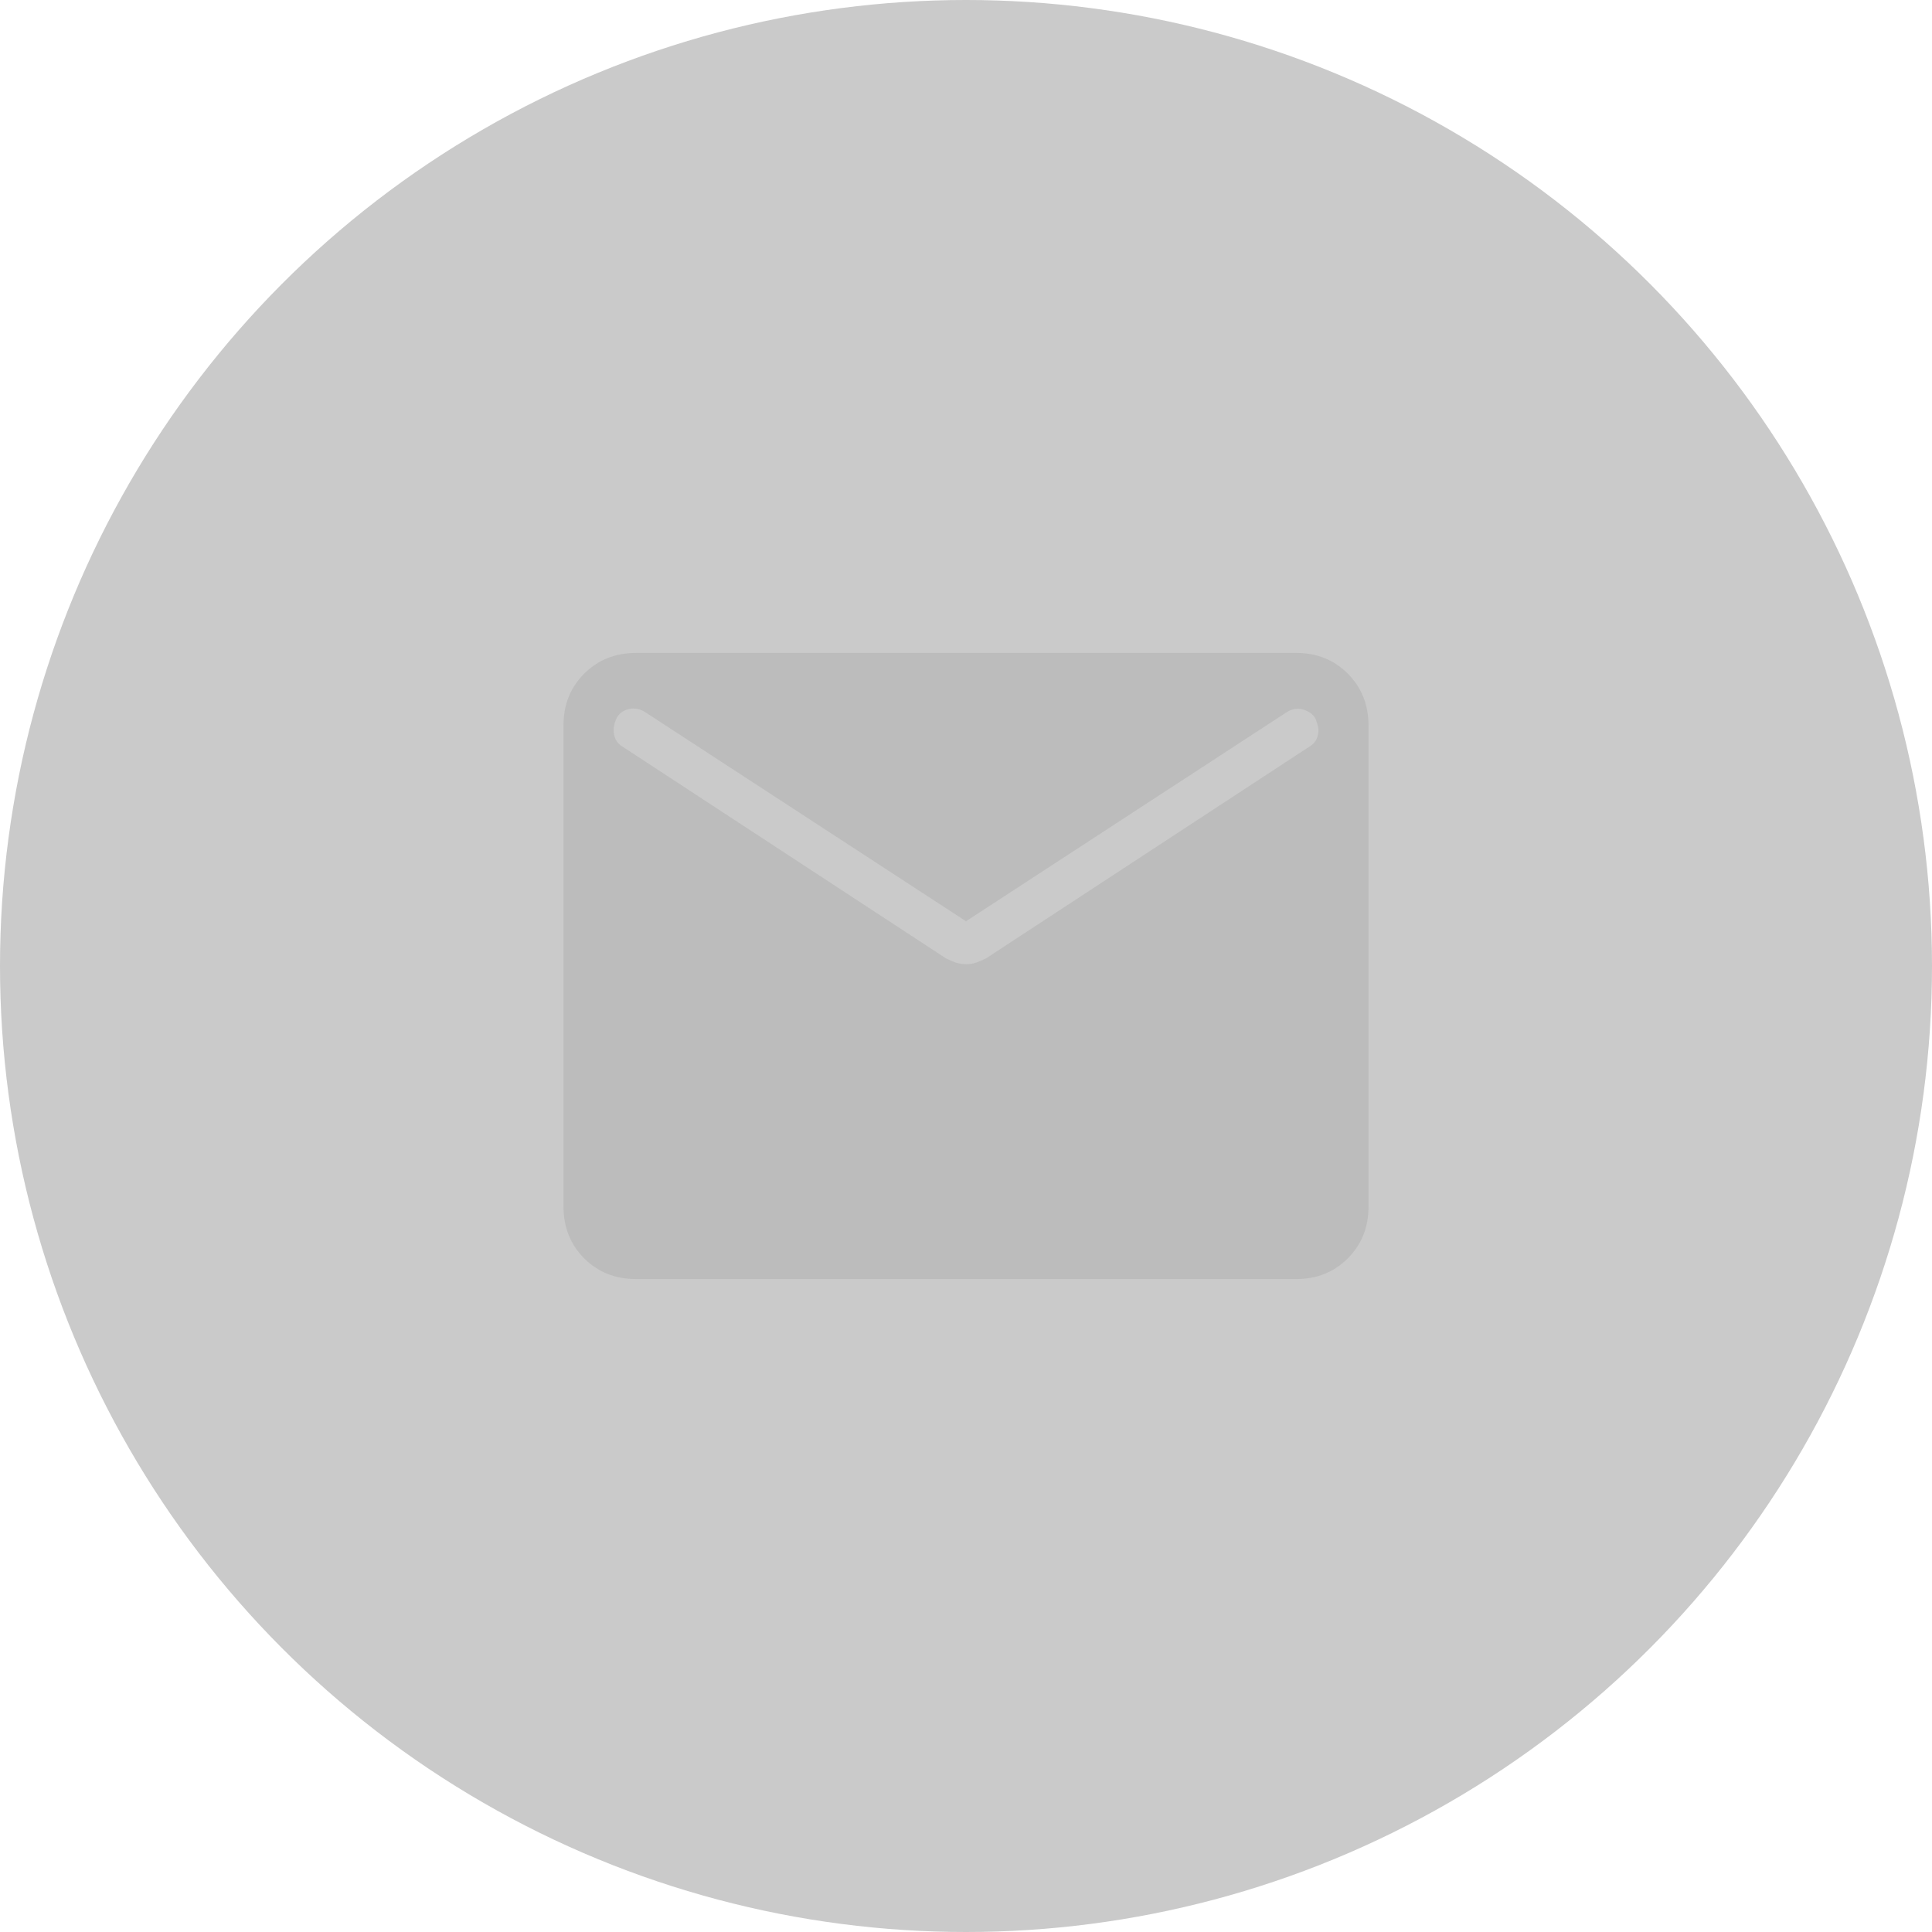
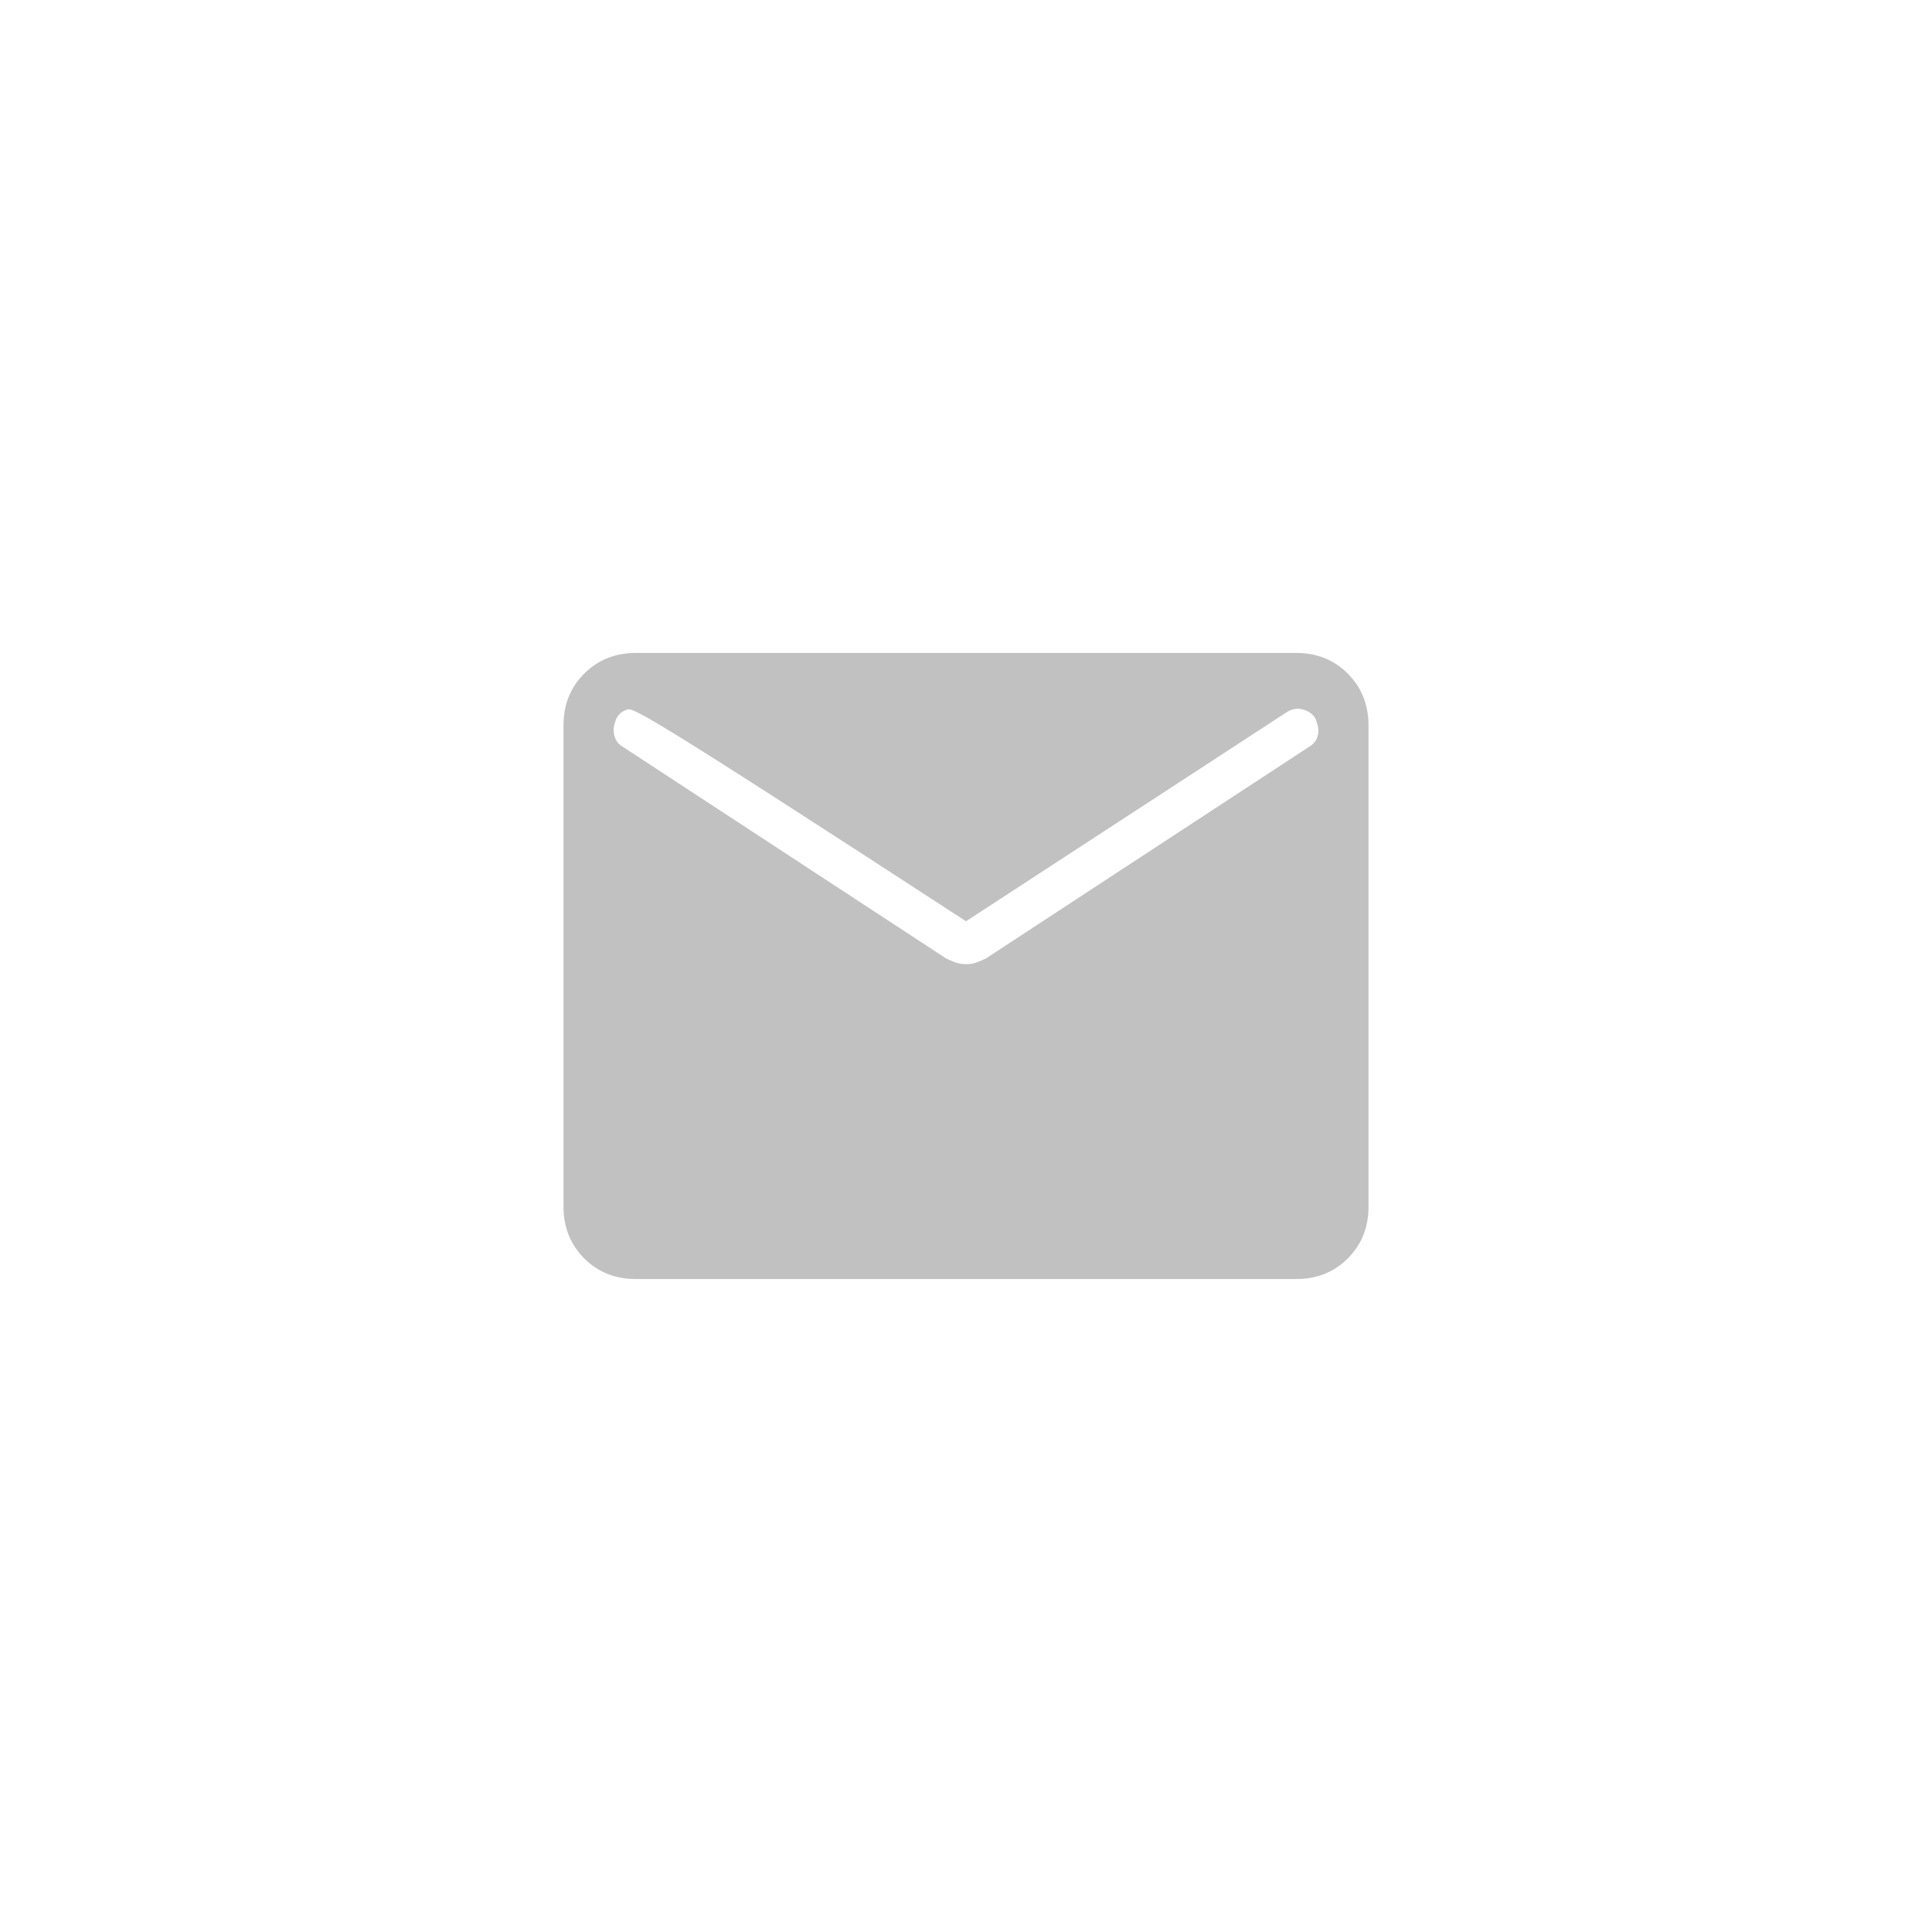
<svg xmlns="http://www.w3.org/2000/svg" width="45" height="45" viewBox="0 0 45 45" fill="none">
-   <circle opacity="0.91" cx="22.5" cy="22.5" r="22.5" fill="#4D4D4D" fill-opacity="0.33" />
  <g opacity="0.91">
-     <path d="M14.808 29.791C14.329 29.791 13.928 29.631 13.607 29.31C13.287 28.989 13.126 28.589 13.125 28.108V16.891C13.125 16.412 13.286 16.011 13.607 15.69C13.929 15.37 14.329 15.209 14.807 15.208H30.193C30.672 15.208 31.072 15.369 31.393 15.69C31.713 16.012 31.874 16.412 31.875 16.891V28.109C31.875 28.588 31.714 28.989 31.393 29.31C31.071 29.632 30.671 29.792 30.193 29.791H14.808ZM22.5 22.458C22.587 22.458 22.668 22.445 22.744 22.418C22.819 22.392 22.893 22.36 22.967 22.322L30.497 17.391C30.596 17.332 30.66 17.25 30.69 17.146C30.719 17.043 30.714 16.94 30.673 16.837C30.646 16.703 30.559 16.606 30.41 16.546C30.262 16.486 30.119 16.498 29.98 16.582L22.5 21.458L15.021 16.583C14.882 16.498 14.742 16.48 14.6 16.529C14.458 16.578 14.367 16.673 14.327 16.816C14.287 16.923 14.282 17.032 14.312 17.142C14.341 17.253 14.405 17.336 14.503 17.392L22.033 22.322C22.107 22.36 22.181 22.392 22.256 22.418C22.332 22.444 22.413 22.457 22.5 22.457" fill="#BBBBBB" />
+     <path d="M14.808 29.791C14.329 29.791 13.928 29.631 13.607 29.31C13.287 28.989 13.126 28.589 13.125 28.108V16.891C13.125 16.412 13.286 16.011 13.607 15.69C13.929 15.37 14.329 15.209 14.807 15.208H30.193C30.672 15.208 31.072 15.369 31.393 15.69C31.713 16.012 31.874 16.412 31.875 16.891V28.109C31.875 28.588 31.714 28.989 31.393 29.31C31.071 29.632 30.671 29.792 30.193 29.791H14.808ZM22.5 22.458C22.587 22.458 22.668 22.445 22.744 22.418C22.819 22.392 22.893 22.36 22.967 22.322L30.497 17.391C30.596 17.332 30.66 17.25 30.69 17.146C30.719 17.043 30.714 16.94 30.673 16.837C30.646 16.703 30.559 16.606 30.41 16.546C30.262 16.486 30.119 16.498 29.98 16.582L22.5 21.458C14.882 16.498 14.742 16.48 14.6 16.529C14.458 16.578 14.367 16.673 14.327 16.816C14.287 16.923 14.282 17.032 14.312 17.142C14.341 17.253 14.405 17.336 14.503 17.392L22.033 22.322C22.107 22.36 22.181 22.392 22.256 22.418C22.332 22.444 22.413 22.457 22.5 22.457" fill="#BBBBBB" />
  </g>
</svg>